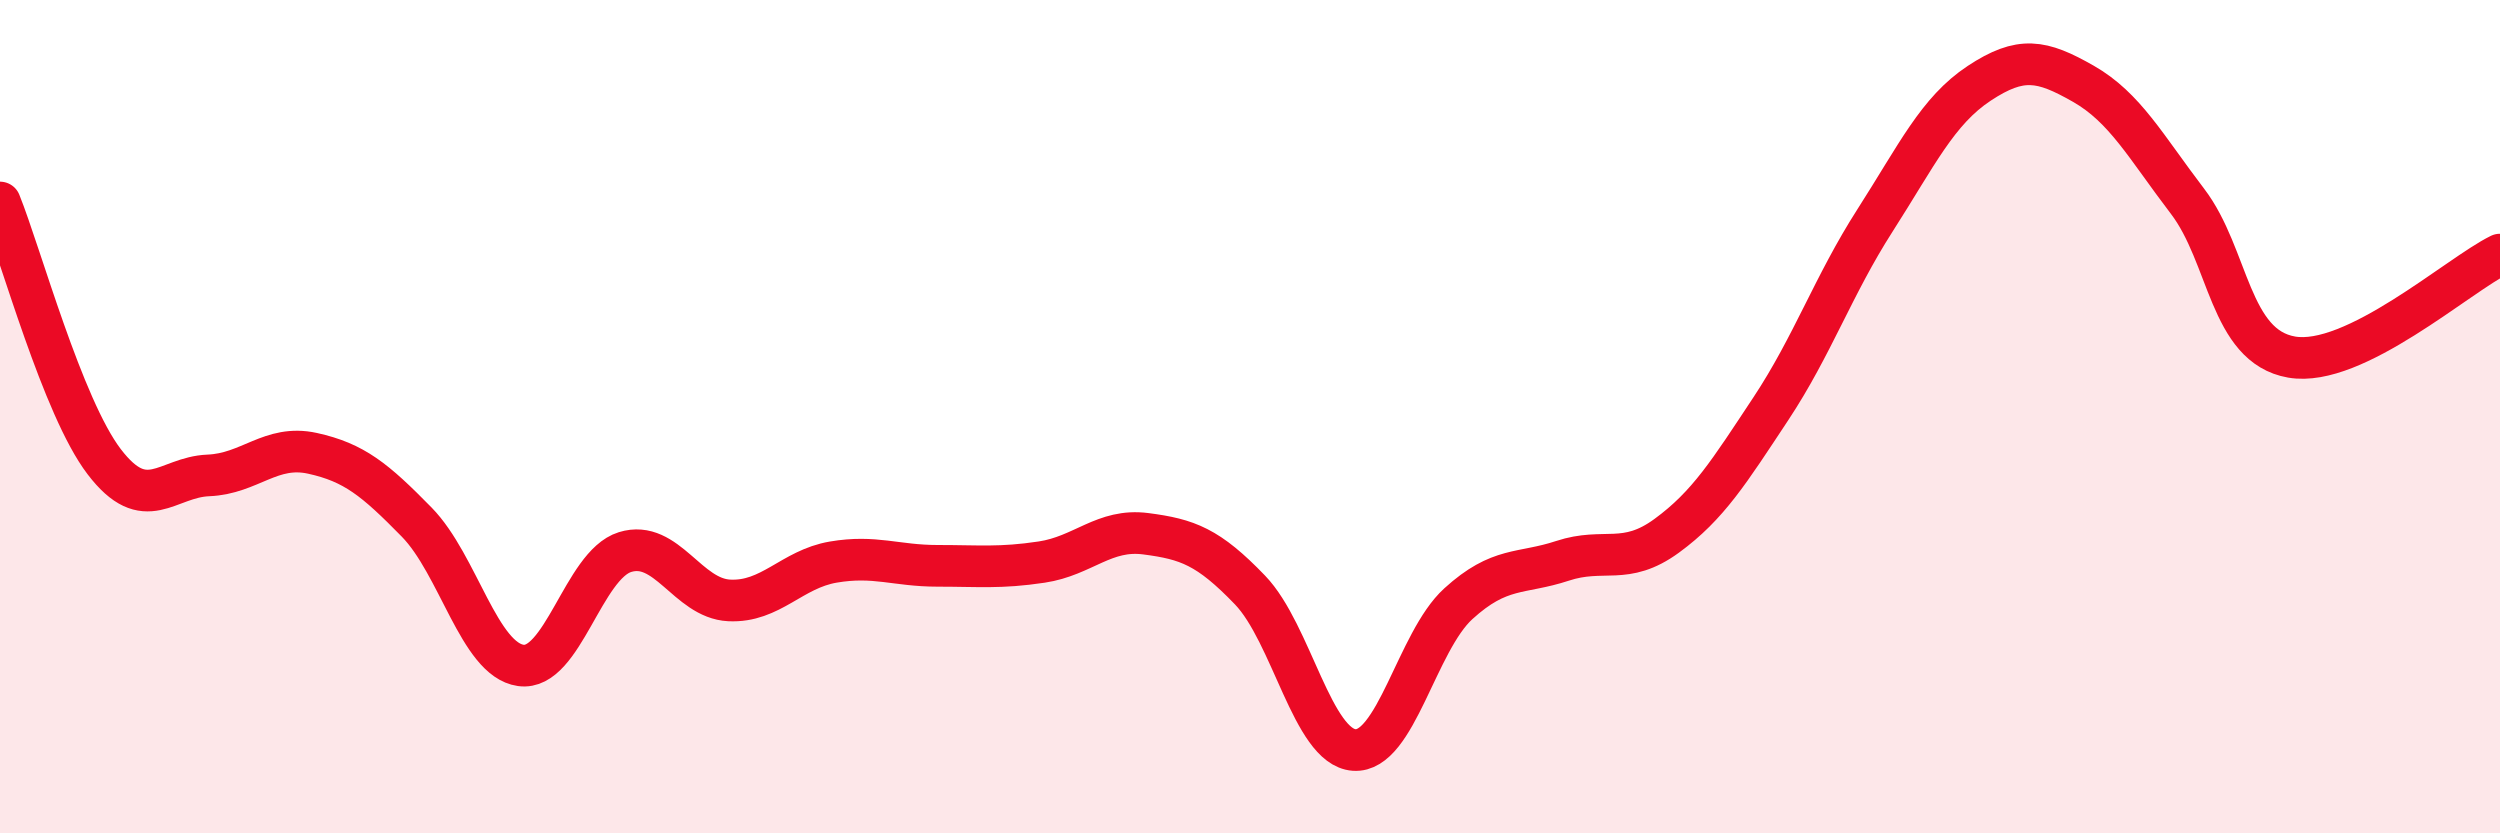
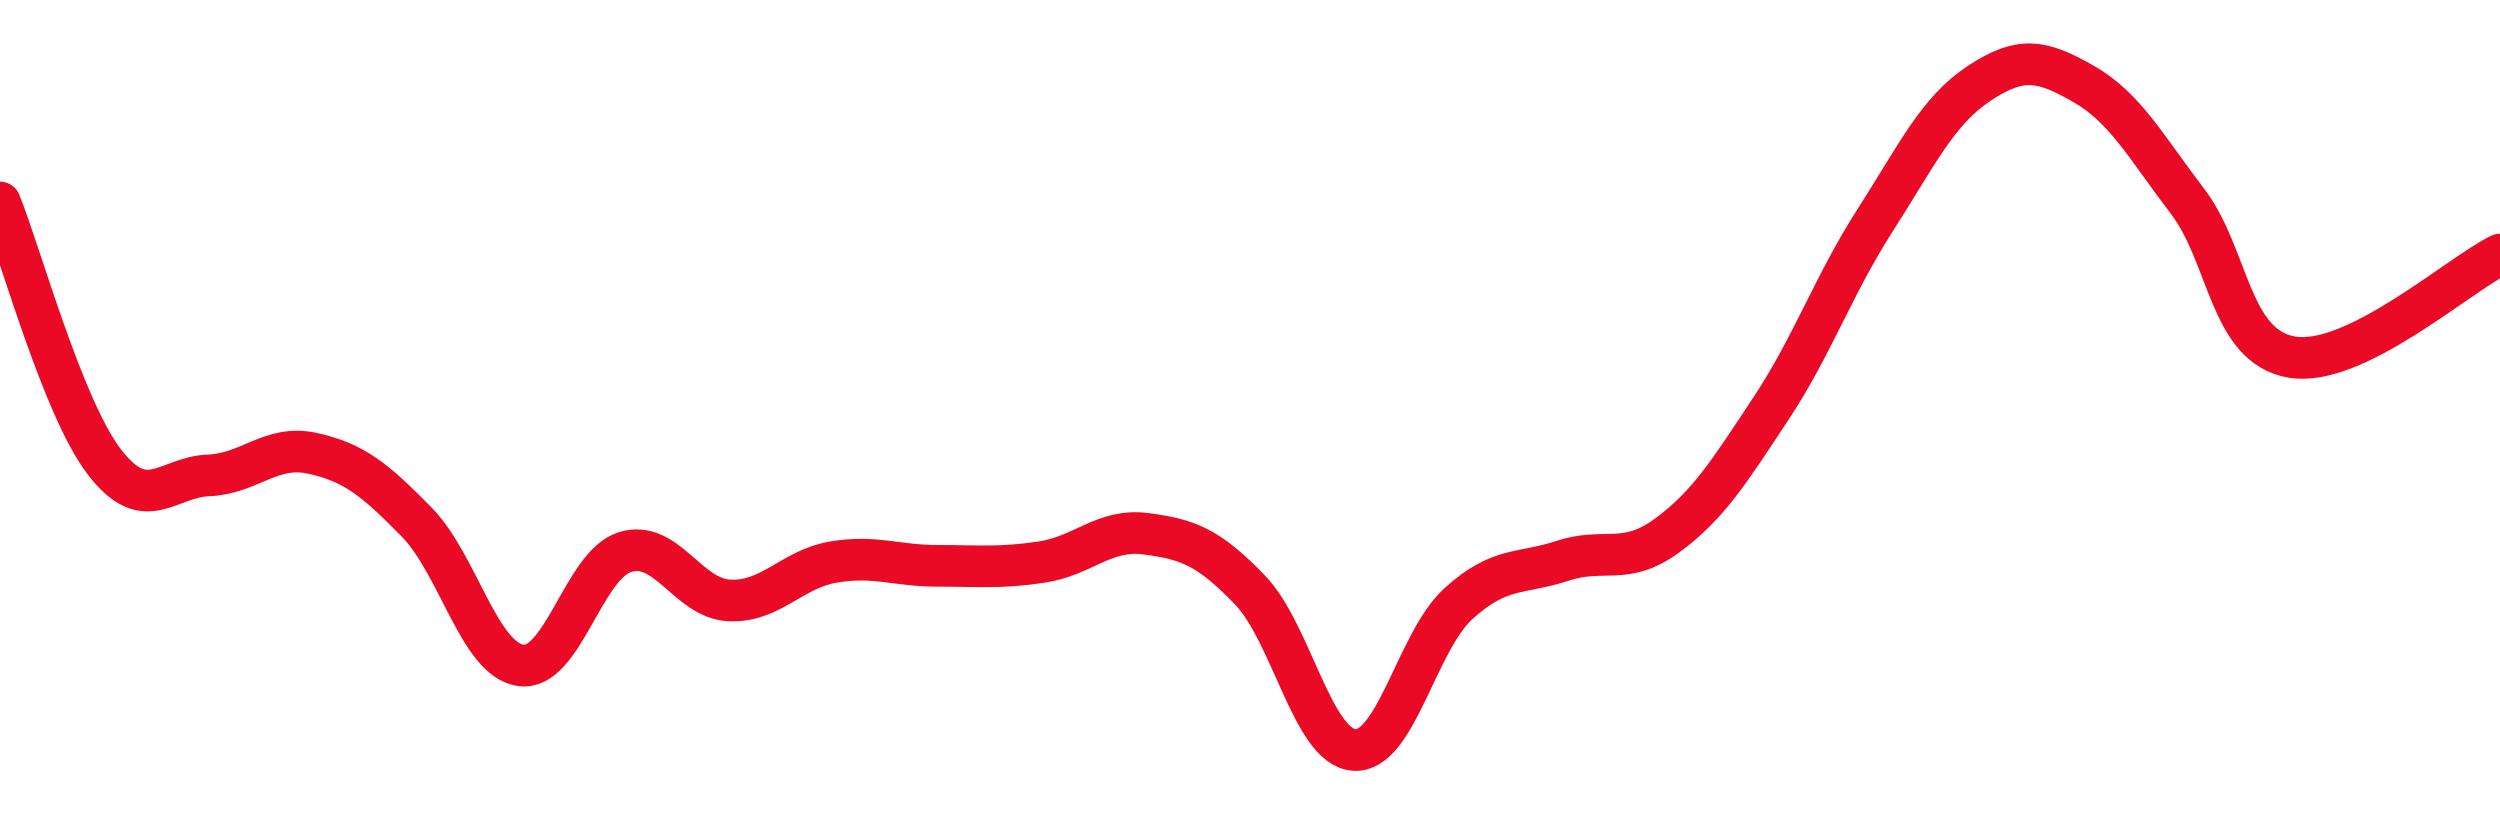
<svg xmlns="http://www.w3.org/2000/svg" width="60" height="20" viewBox="0 0 60 20">
-   <path d="M 0,4.86 C 0.5,6.1 1.5,9.77 2.5,11.08 C 3.5,12.39 4,11.45 5,11.41 C 6,11.37 6.5,10.66 7.5,10.88 C 8.5,11.1 9,11.51 10,12.53 C 11,13.55 11.5,15.83 12.5,15.97 C 13.5,16.11 14,13.56 15,13.25 C 16,12.94 16.5,14.36 17.5,14.41 C 18.5,14.46 19,13.66 20,13.49 C 21,13.32 21.5,13.58 22.5,13.58 C 23.5,13.58 24,13.64 25,13.49 C 26,13.34 26.5,12.68 27.5,12.81 C 28.5,12.94 29,13.12 30,14.16 C 31,15.2 31.5,17.93 32.5,18 C 33.5,18.07 34,15.4 35,14.49 C 36,13.58 36.5,13.79 37.5,13.46 C 38.5,13.13 39,13.59 40,12.86 C 41,12.13 41.5,11.32 42.5,9.81 C 43.5,8.3 44,6.85 45,5.29 C 46,3.73 46.5,2.66 47.5,2 C 48.5,1.34 49,1.44 50,2.01 C 51,2.58 51.5,3.52 52.5,4.83 C 53.5,6.14 53.5,8.31 55,8.57 C 56.5,8.83 59,6.6 60,6.11L60 20L0 20Z" fill="#EB0A25" opacity="0.1" stroke-linecap="round" stroke-linejoin="round" />
  <path d="M 0,4.86 C 0.5,6.1 1.5,9.77 2.5,11.08 C 3.5,12.39 4,11.45 5,11.41 C 6,11.37 6.5,10.66 7.5,10.88 C 8.5,11.1 9,11.51 10,12.53 C 11,13.55 11.5,15.83 12.5,15.97 C 13.5,16.11 14,13.56 15,13.25 C 16,12.94 16.5,14.36 17.5,14.41 C 18.5,14.46 19,13.66 20,13.49 C 21,13.32 21.5,13.58 22.5,13.58 C 23.5,13.58 24,13.64 25,13.49 C 26,13.34 26.5,12.68 27.5,12.81 C 28.5,12.94 29,13.12 30,14.16 C 31,15.2 31.5,17.93 32.5,18 C 33.5,18.07 34,15.4 35,14.49 C 36,13.58 36.5,13.79 37.5,13.46 C 38.5,13.13 39,13.59 40,12.86 C 41,12.13 41.5,11.32 42.5,9.81 C 43.5,8.3 44,6.85 45,5.29 C 46,3.73 46.5,2.66 47.5,2 C 48.5,1.34 49,1.44 50,2.01 C 51,2.58 51.5,3.52 52.5,4.83 C 53.5,6.14 53.5,8.31 55,8.57 C 56.5,8.83 59,6.6 60,6.11" stroke="#EB0A25" stroke-width="1" fill="none" stroke-linecap="round" stroke-linejoin="round" />
</svg>